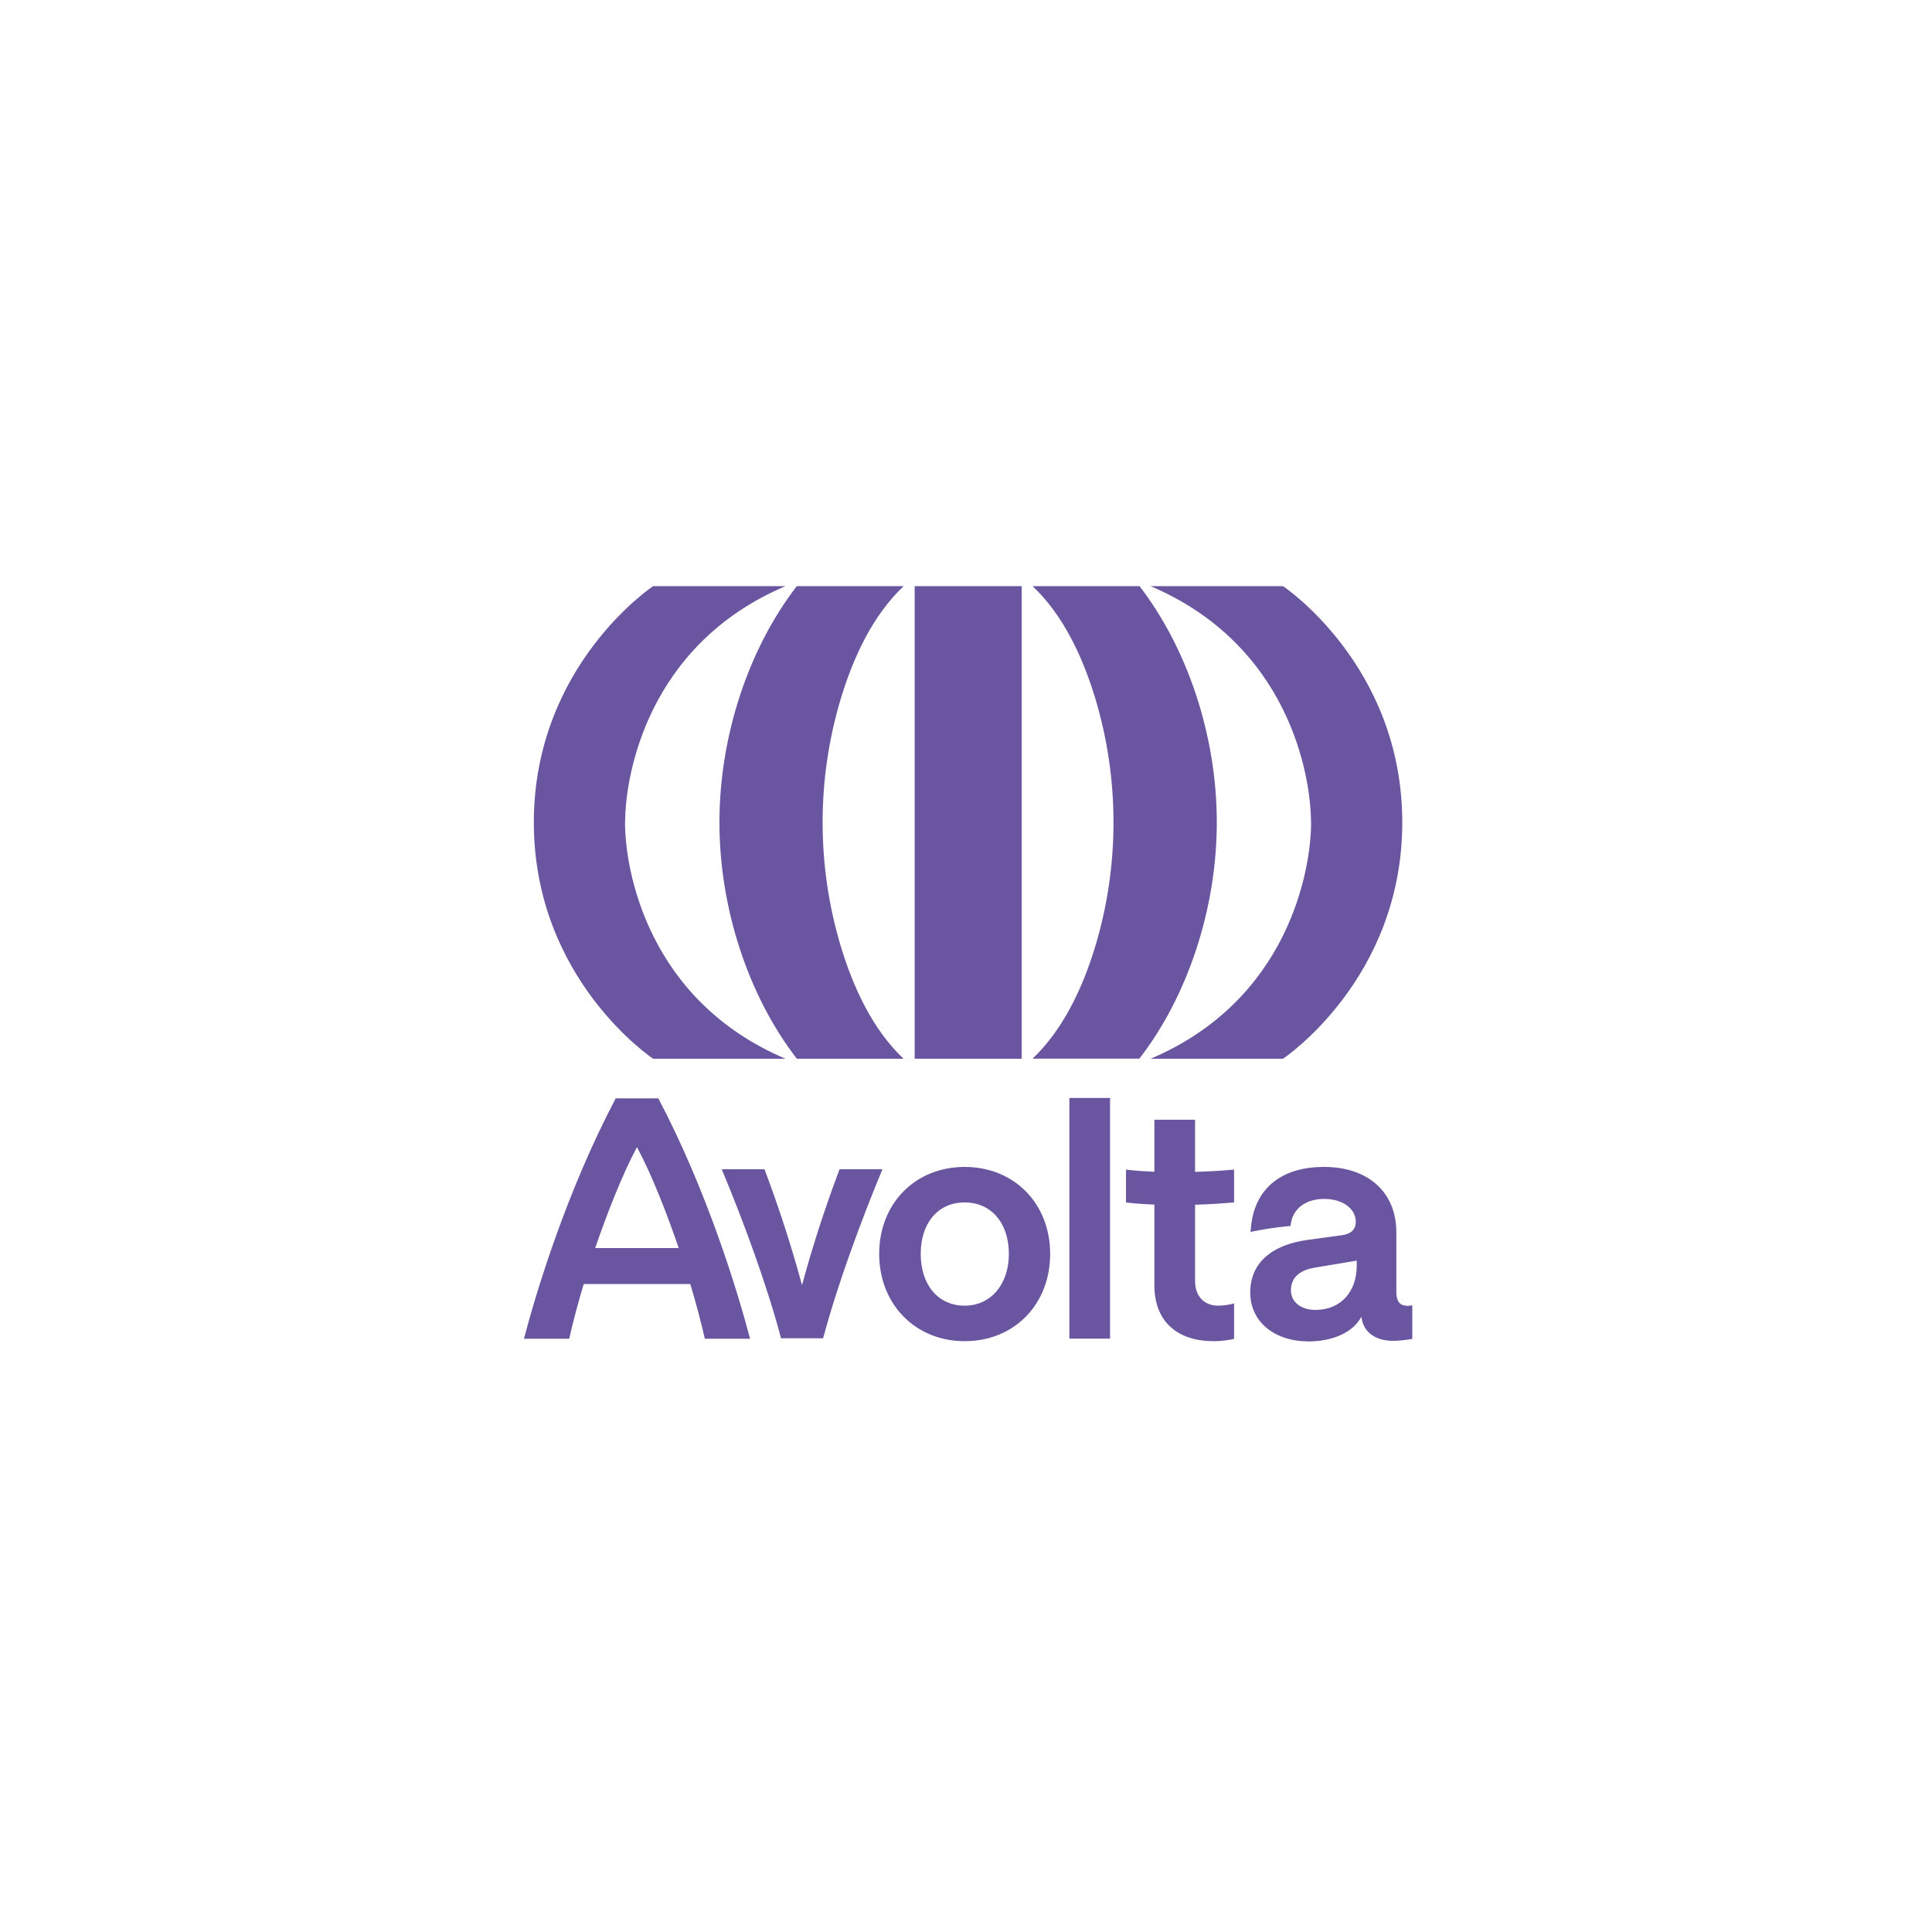
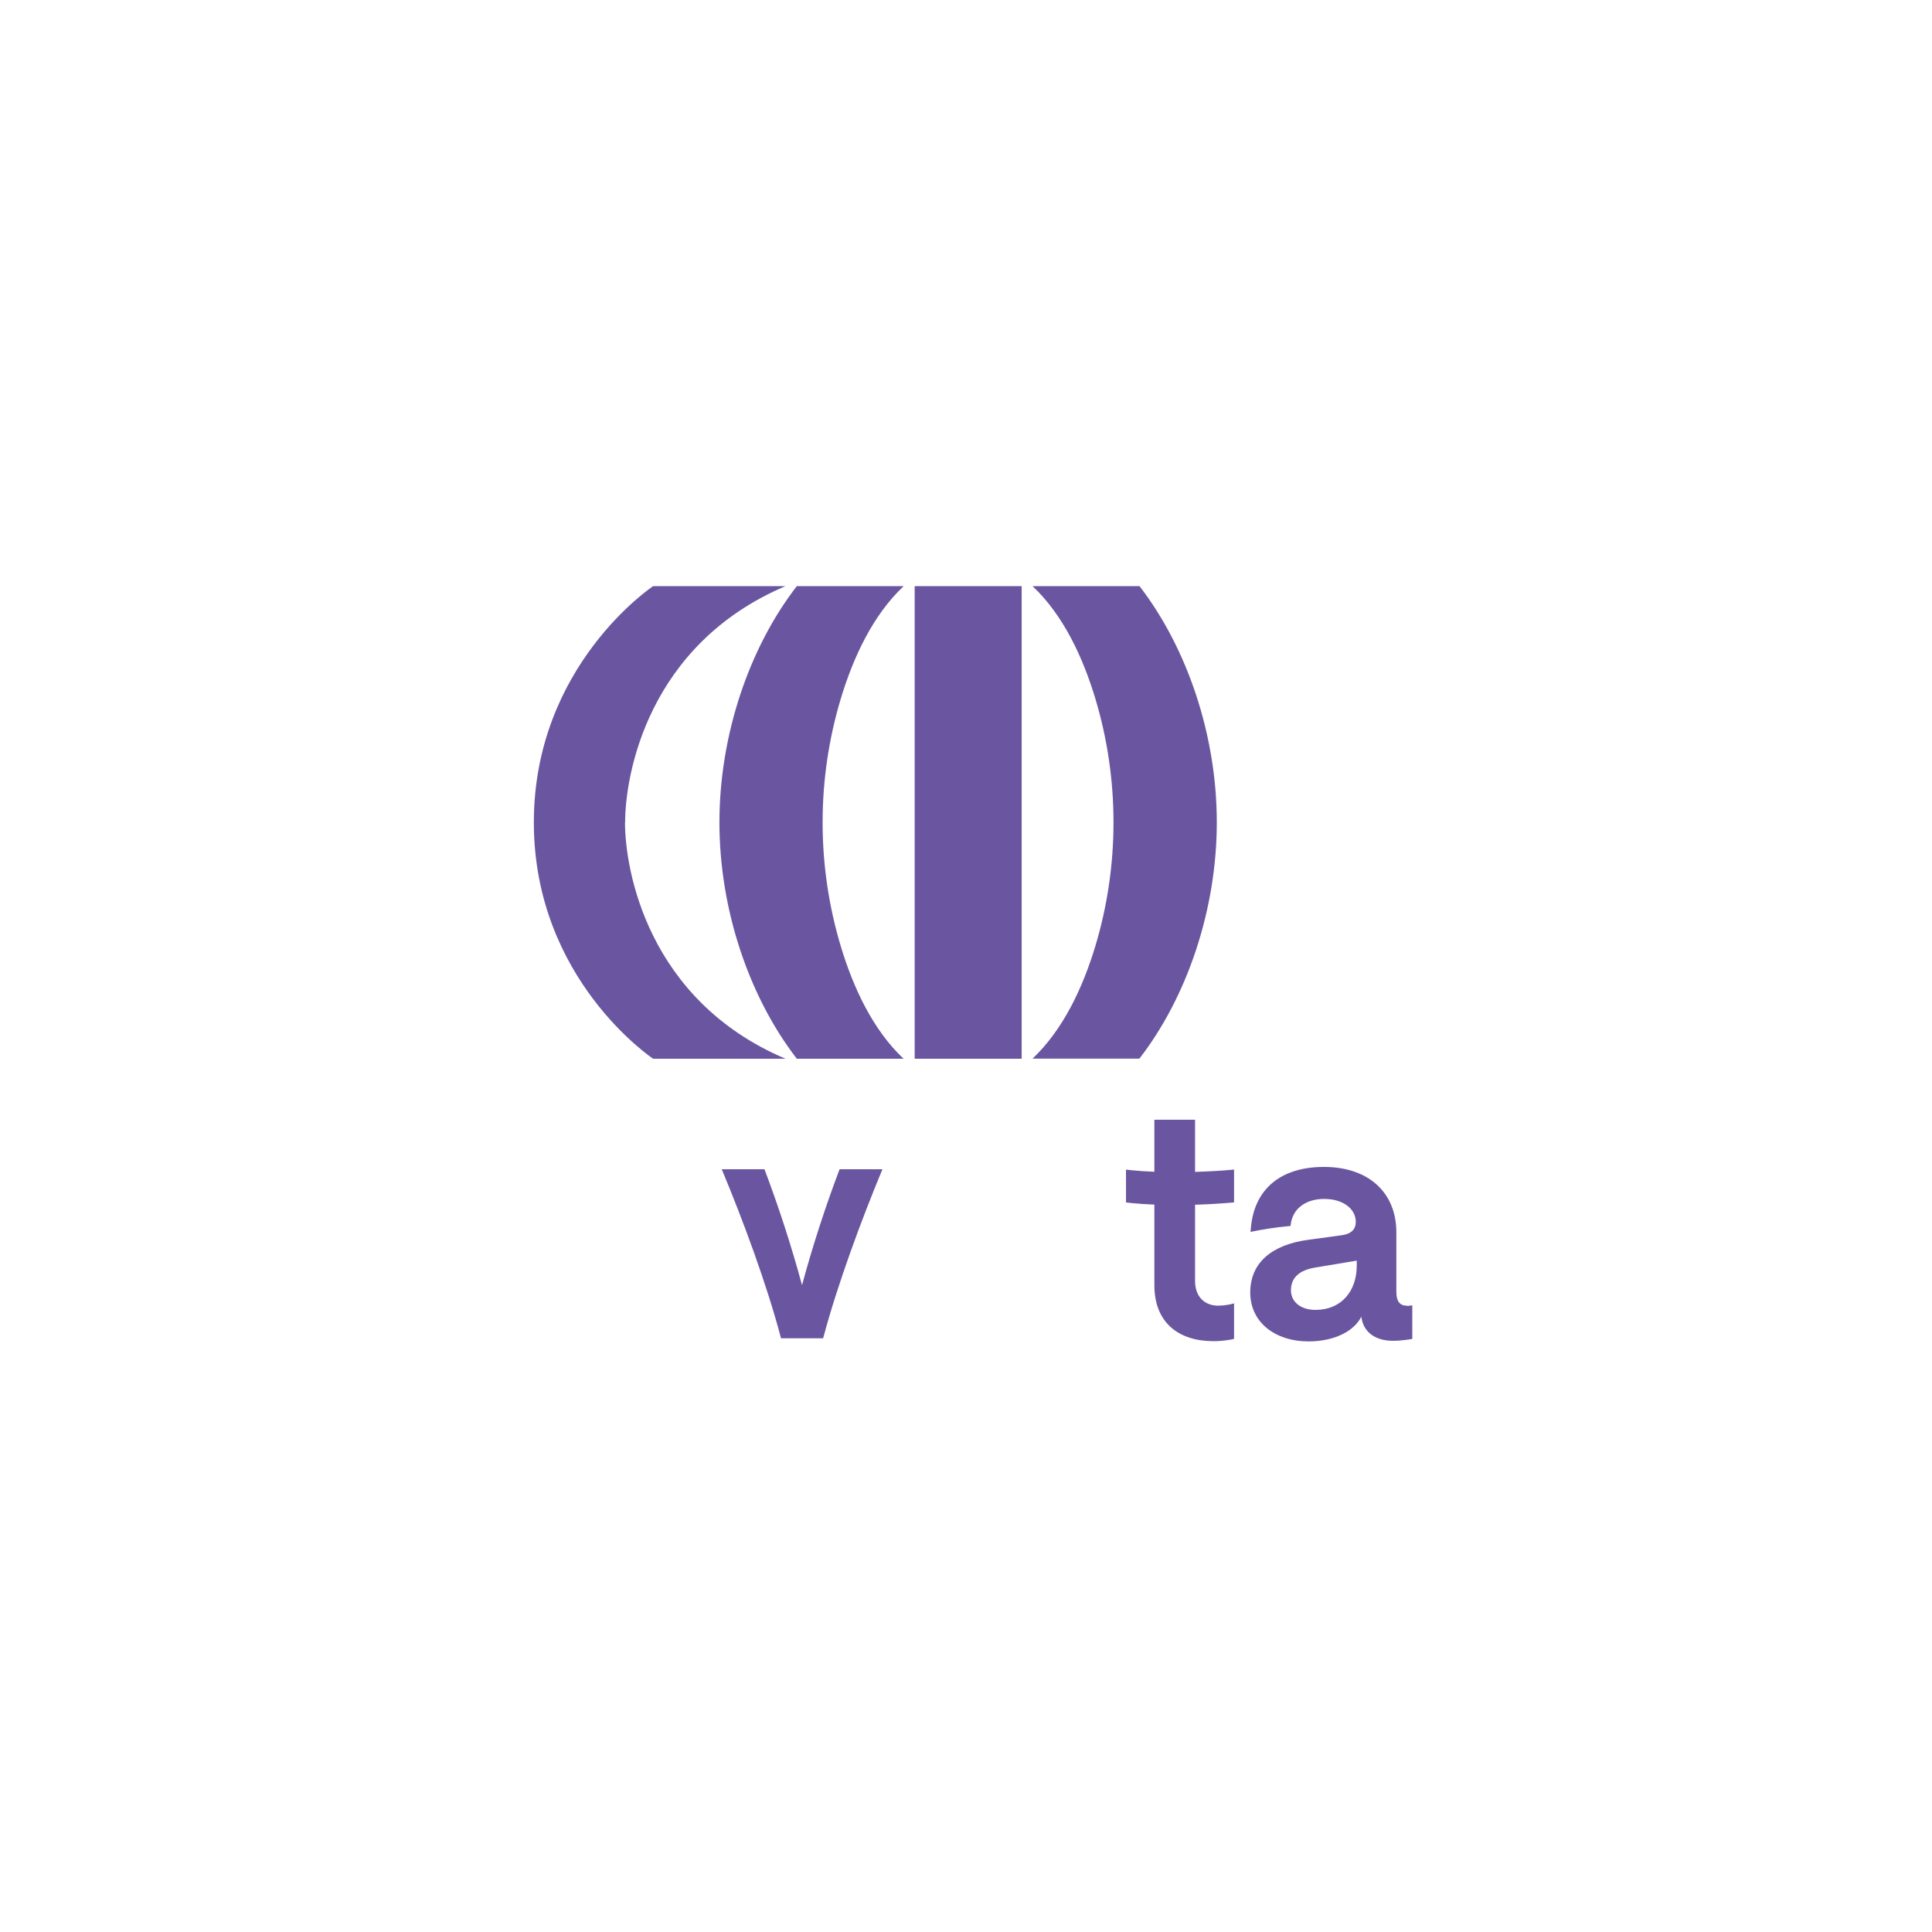
<svg xmlns="http://www.w3.org/2000/svg" id="Logo" viewBox="0 0 160 160">
  <defs>
    <style>.cls-1{fill:#6a56a0;}</style>
  </defs>
  <path class="cls-1" d="M74.84,48.54h-8.85c-3.95,5.1-6.41,12.34-6.41,19.57,0,7.22,2.46,14.46,6.41,19.57h8.84c-2.56-2.41-4.17-5.91-5.19-9.28-2.02-6.71-2.02-13.87,0-20.57,1.02-3.37,2.63-6.87,5.19-9.28ZM94.35,48.54h-8.84c2.56,2.41,4.17,5.91,5.19,9.28,2.02,6.69,2.02,13.88,0,20.57-1.02,3.37-2.64,6.87-5.19,9.28h8.85c3.95-5.1,6.41-12.34,6.41-19.57,0-7.22-2.46-14.46-6.41-19.57ZM84.61,48.54h-8.86v39.14h8.86v-39.14Z" />
  <path class="cls-1" d="M51.77,68.11c0-3.91,1.85-14.71,13.28-19.57h-10.96s-9.88,6.56-9.88,19.57,9.88,19.57,9.88,19.57h10.96c-11.44-4.86-13.29-15.66-13.29-19.57h0Z" />
-   <path class="cls-1" d="M108.57,68.11c0-3.91-1.85-14.71-13.29-19.57h10.97s9.88,6.56,9.88,19.57-9.88,19.57-9.88,19.57h-10.96c11.44-4.86,13.29-15.66,13.29-19.57h0Z" />
-   <path class="cls-1" d="M79.89,96.64c-4.12,0-7.08,3.05-7.08,7.2s2.97,7.23,7.08,7.23,7.08-3.05,7.08-7.23-2.99-7.2-7.08-7.2ZM79.89,108.13c-2.22,0-3.64-1.75-3.64-4.29s1.42-4.26,3.64-4.26,3.66,1.73,3.66,4.26-1.5,4.29-3.66,4.29Z" />
-   <rect class="cls-1" x="88.56" y="90.93" width="3.37" height="19.93" />
-   <path class="cls-1" d="M54.52,90.96h-3.53c-4.05,7.7-6.54,15.88-7.6,19.91h3.75c.24-1.12.79-3.19,1.2-4.53h8.83c.4,1.33.96,3.41,1.2,4.53h3.75c-1.07-4.03-3.55-12.21-7.6-19.91ZM49.29,103.36h0c.99-2.89,2.26-6.12,3.46-8.36,1.21,2.24,2.47,5.47,3.46,8.36h-6.92Z" />
  <path class="cls-1" d="M98.97,96.86v-4.13h-3.37v4.31c-1.51-.06-2.35-.18-2.35-.18v2.72s.85.12,2.35.18v6.67c0,3.13,2.03,4.64,4.89,4.64.75,0,1.39-.11,1.71-.19v-2.94c-.27.08-.8.19-1.31.19-1.12,0-1.92-.73-1.92-2.05v-6.31c1.08-.03,2.16-.1,3.23-.19v-2.72c-1.18.11-2.26.16-3.23.19v-.19h0Z" />
  <path class="cls-1" d="M70.07,96.83h-.54c-1.19,3.15-2.23,6.35-3.11,9.6-.88-3.25-1.92-6.45-3.11-9.6h-3.54c1.76,4.21,3.74,9.56,4.9,13.96l.02.04h3.47l.02-.04c1.17-4.4,3.15-9.75,4.9-13.96h-3Z" />
  <path class="cls-1" d="M116.5,108.13h0s0,0,0,0c-.56,0-.86-.35-.86-1.13v-4.94c0-3.32-2.33-5.42-5.99-5.42s-5.72,1.89-6.04,4.88l-.05.5c1.02-.21,2.04-.37,3.08-.47l.24-.02c.11-1.43,1.26-2.24,2.78-2.24,1.63,0,2.62.87,2.62,1.89,0,.62-.37,1-1.12,1.11l-2.78.38c-3.07.4-4.84,1.92-4.84,4.37s2.03,4.05,4.84,4.05c2.06,0,3.74-.81,4.36-2.05.16,1.32,1.2,2,2.62,2,.8,0,1.6-.16,1.6-.16v-2.78s-.27.05-.45.05ZM112.36,104.81h0c0,2.1-1.26,3.67-3.42,3.67-1.23,0-2.03-.68-2.03-1.62,0-1.03.67-1.67,2.03-1.89l3.42-.57v.41Z" />
</svg>